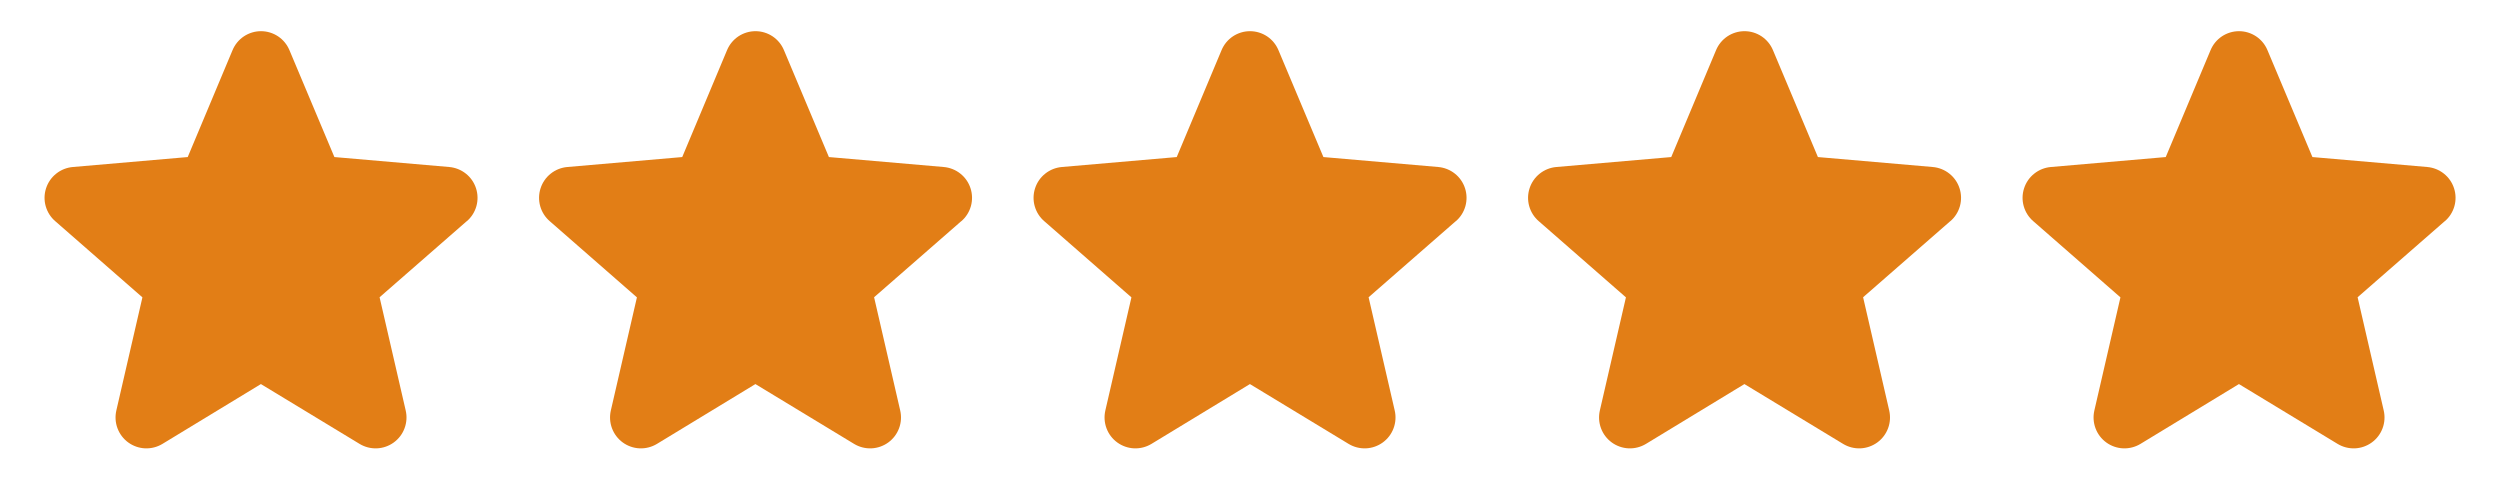
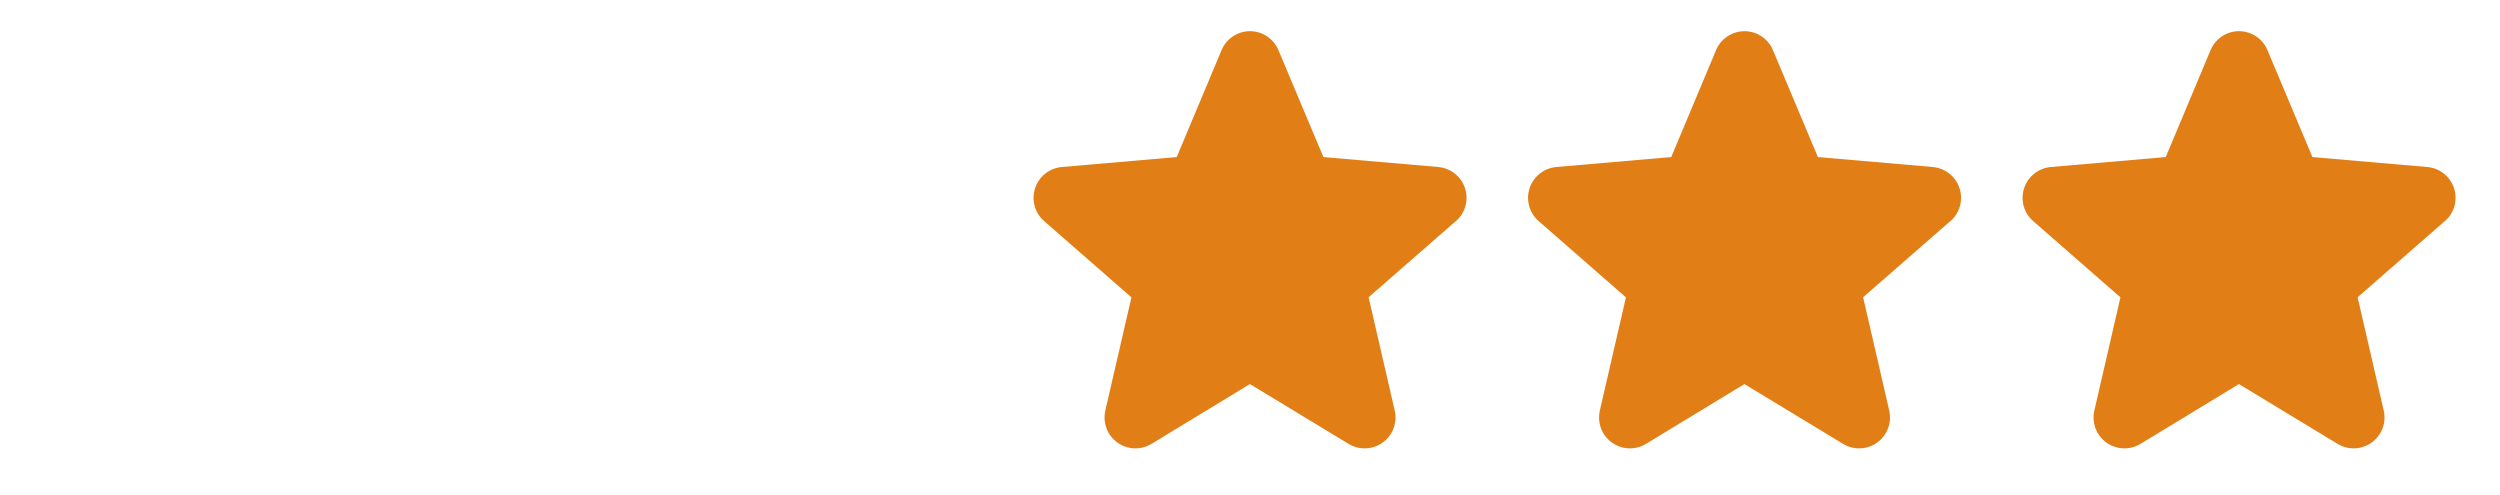
<svg xmlns="http://www.w3.org/2000/svg" width="91" height="18" viewBox="0 0 91 18" fill="none">
-   <path d="M16.988 8.052L13.817 10.82L14.767 14.94C14.818 15.155 14.803 15.381 14.726 15.588C14.649 15.796 14.512 15.976 14.333 16.106C14.155 16.236 13.941 16.31 13.72 16.32C13.499 16.329 13.28 16.273 13.091 16.159L9.497 13.98L5.911 16.159C5.722 16.273 5.503 16.329 5.282 16.32C5.061 16.31 4.848 16.236 4.669 16.106C4.49 15.976 4.354 15.796 4.276 15.588C4.199 15.381 4.185 15.155 4.235 14.94L5.184 10.824L2.012 8.052C1.844 7.908 1.723 7.717 1.663 7.503C1.603 7.29 1.608 7.064 1.677 6.853C1.745 6.642 1.874 6.456 2.048 6.319C2.221 6.181 2.432 6.098 2.652 6.079L6.833 5.717L8.465 1.825C8.55 1.621 8.694 1.446 8.878 1.323C9.062 1.201 9.279 1.135 9.5 1.135C9.721 1.135 9.938 1.201 10.122 1.323C10.306 1.446 10.45 1.621 10.535 1.825L12.172 5.717L16.351 6.079C16.572 6.098 16.782 6.181 16.956 6.319C17.13 6.456 17.259 6.642 17.327 6.853C17.396 7.064 17.4 7.29 17.341 7.503C17.281 7.717 17.16 7.908 16.992 8.052H16.988Z" fill="#E27E16" />
-   <path d="M34.988 8.052L31.817 10.82L32.767 14.94C32.818 15.155 32.803 15.381 32.726 15.588C32.649 15.796 32.512 15.976 32.333 16.106C32.154 16.236 31.941 16.31 31.72 16.32C31.499 16.329 31.28 16.273 31.091 16.159L27.497 13.98L23.911 16.159C23.722 16.273 23.503 16.329 23.282 16.32C23.061 16.31 22.848 16.236 22.669 16.106C22.49 15.976 22.354 15.796 22.276 15.588C22.199 15.381 22.185 15.155 22.235 14.94L23.184 10.824L20.012 8.052C19.844 7.908 19.723 7.717 19.663 7.503C19.604 7.29 19.608 7.064 19.677 6.853C19.745 6.642 19.874 6.456 20.048 6.319C20.221 6.181 20.432 6.098 20.652 6.079L24.833 5.717L26.465 1.825C26.55 1.621 26.694 1.446 26.878 1.323C27.062 1.201 27.279 1.135 27.5 1.135C27.721 1.135 27.938 1.201 28.122 1.323C28.306 1.446 28.45 1.621 28.535 1.825L30.172 5.717L34.351 6.079C34.572 6.098 34.782 6.181 34.956 6.319C35.13 6.456 35.259 6.642 35.327 6.853C35.396 7.064 35.4 7.29 35.341 7.503C35.281 7.717 35.16 7.908 34.992 8.052H34.988Z" fill="#E27E16" />
  <path d="M52.988 8.052L49.817 10.82L50.767 14.94C50.818 15.155 50.803 15.381 50.726 15.588C50.649 15.796 50.512 15.976 50.333 16.106C50.154 16.236 49.941 16.31 49.72 16.32C49.499 16.329 49.28 16.273 49.091 16.159L45.497 13.98L41.911 16.159C41.722 16.273 41.503 16.329 41.282 16.32C41.061 16.31 40.848 16.236 40.669 16.106C40.49 15.976 40.353 15.796 40.276 15.588C40.199 15.381 40.185 15.155 40.235 14.94L41.184 10.824L38.012 8.052C37.844 7.908 37.723 7.717 37.663 7.503C37.603 7.29 37.608 7.064 37.677 6.853C37.745 6.642 37.874 6.456 38.048 6.319C38.221 6.181 38.432 6.098 38.652 6.079L42.833 5.717L44.465 1.825C44.55 1.621 44.694 1.446 44.878 1.323C45.062 1.201 45.279 1.135 45.5 1.135C45.721 1.135 45.938 1.201 46.122 1.323C46.306 1.446 46.45 1.621 46.535 1.825L48.172 5.717L52.351 6.079C52.572 6.098 52.782 6.181 52.956 6.319C53.13 6.456 53.259 6.642 53.327 6.853C53.396 7.064 53.4 7.29 53.341 7.503C53.281 7.717 53.16 7.908 52.992 8.052H52.988Z" fill="#E27E16" />
  <path d="M70.988 8.052L67.817 10.82L68.767 14.94C68.817 15.155 68.803 15.381 68.726 15.588C68.649 15.796 68.512 15.976 68.333 16.106C68.154 16.236 67.941 16.31 67.72 16.32C67.499 16.329 67.28 16.273 67.091 16.159L63.497 13.98L59.911 16.159C59.722 16.273 59.503 16.329 59.282 16.32C59.061 16.31 58.848 16.236 58.669 16.106C58.49 15.976 58.353 15.796 58.276 15.588C58.199 15.381 58.185 15.155 58.235 14.94L59.184 10.824L56.012 8.052C55.844 7.908 55.723 7.717 55.663 7.503C55.603 7.29 55.608 7.064 55.677 6.853C55.745 6.642 55.874 6.456 56.048 6.319C56.221 6.181 56.432 6.098 56.652 6.079L60.833 5.717L62.465 1.825C62.55 1.621 62.694 1.446 62.878 1.323C63.062 1.201 63.279 1.135 63.5 1.135C63.721 1.135 63.938 1.201 64.122 1.323C64.306 1.446 64.45 1.621 64.535 1.825L66.172 5.717L70.351 6.079C70.572 6.098 70.782 6.181 70.956 6.319C71.13 6.456 71.259 6.642 71.327 6.853C71.396 7.064 71.4 7.29 71.341 7.503C71.281 7.717 71.16 7.908 70.992 8.052H70.988Z" fill="#E27E16" />
  <path d="M88.988 8.052L85.817 10.82L86.767 14.94C86.817 15.155 86.803 15.381 86.726 15.588C86.649 15.796 86.512 15.976 86.333 16.106C86.154 16.236 85.941 16.31 85.72 16.32C85.499 16.329 85.28 16.273 85.091 16.159L81.497 13.98L77.911 16.159C77.722 16.273 77.503 16.329 77.282 16.32C77.061 16.31 76.848 16.236 76.669 16.106C76.49 15.976 76.353 15.796 76.276 15.588C76.199 15.381 76.185 15.155 76.235 14.94L77.184 10.824L74.012 8.052C73.844 7.908 73.723 7.717 73.663 7.503C73.603 7.29 73.608 7.064 73.677 6.853C73.745 6.642 73.874 6.456 74.048 6.319C74.221 6.181 74.432 6.098 74.652 6.079L78.833 5.717L80.465 1.825C80.55 1.621 80.694 1.446 80.878 1.323C81.062 1.201 81.279 1.135 81.5 1.135C81.721 1.135 81.938 1.201 82.122 1.323C82.306 1.446 82.45 1.621 82.535 1.825L84.172 5.717L88.351 6.079C88.572 6.098 88.782 6.181 88.956 6.319C89.13 6.456 89.259 6.642 89.327 6.853C89.396 7.064 89.4 7.29 89.341 7.503C89.281 7.717 89.16 7.908 88.992 8.052H88.988Z" fill="#E27E16" />
</svg>